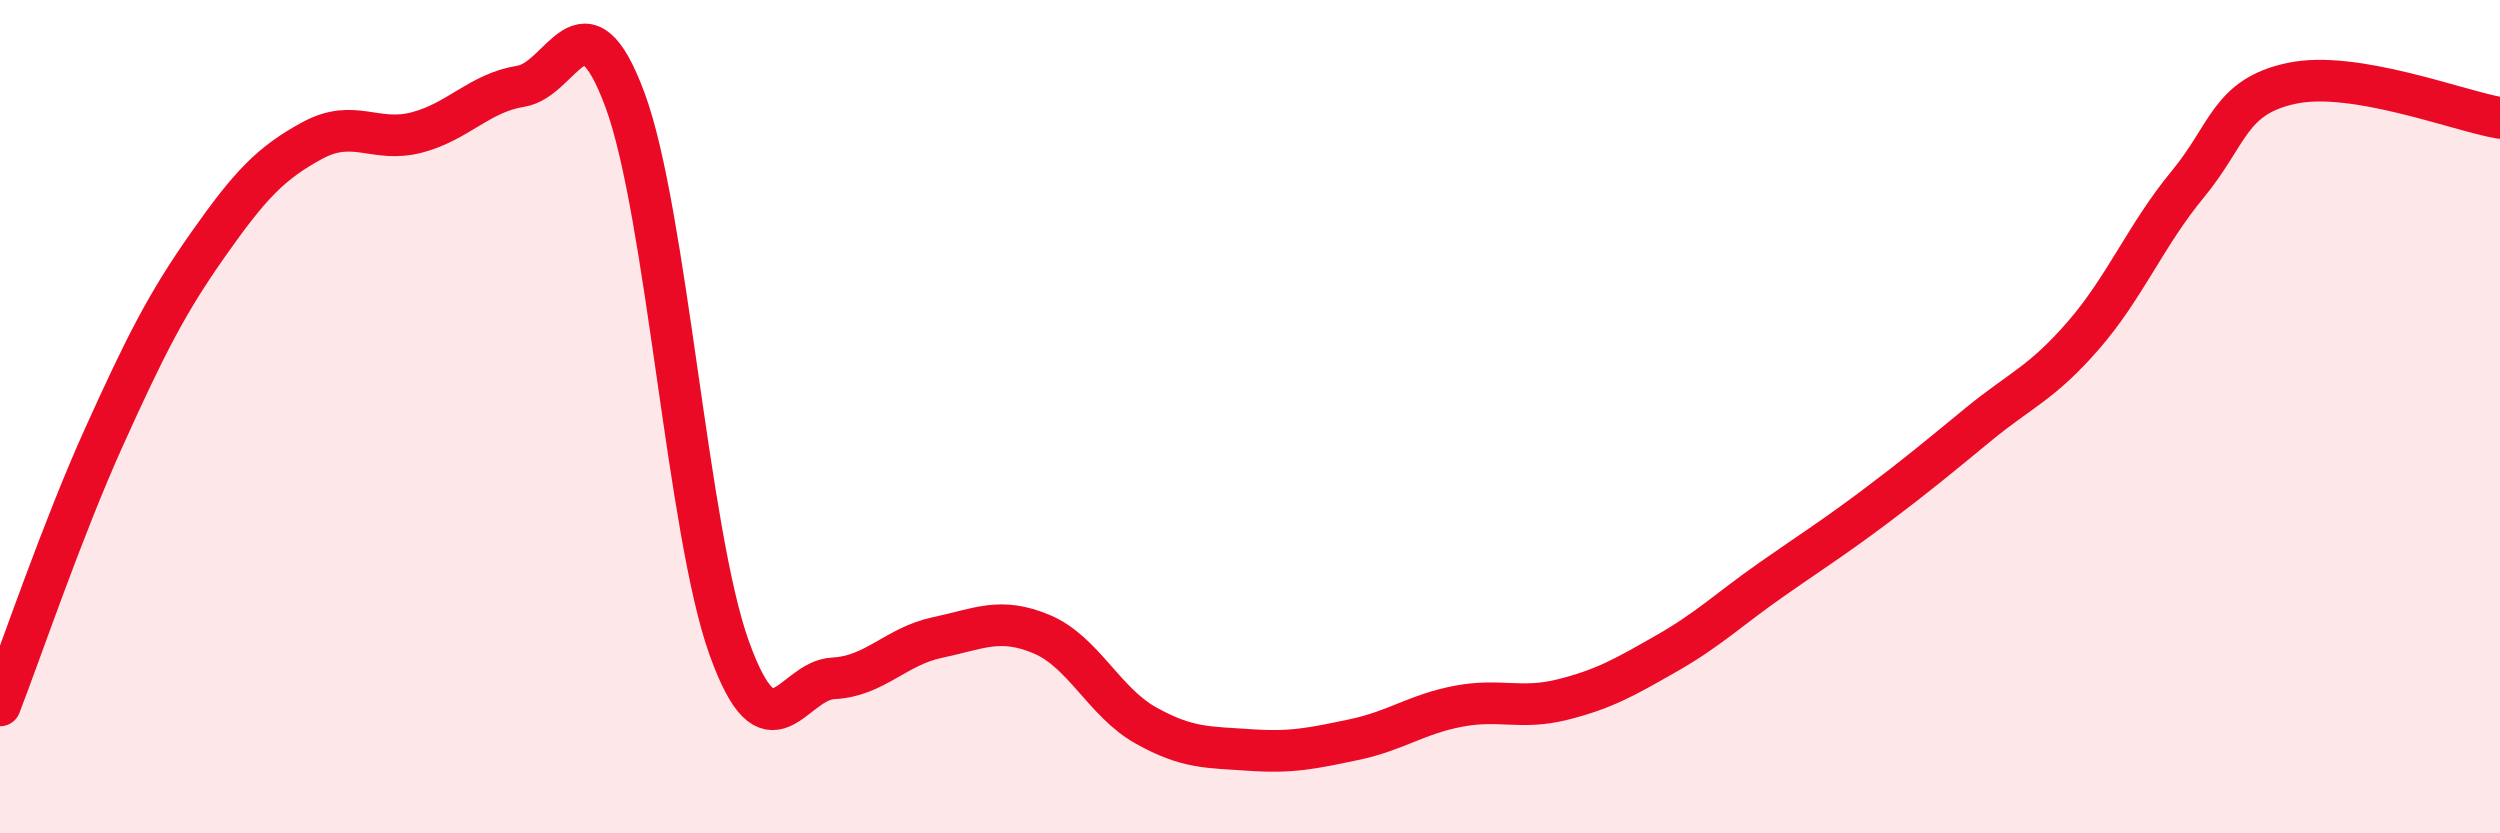
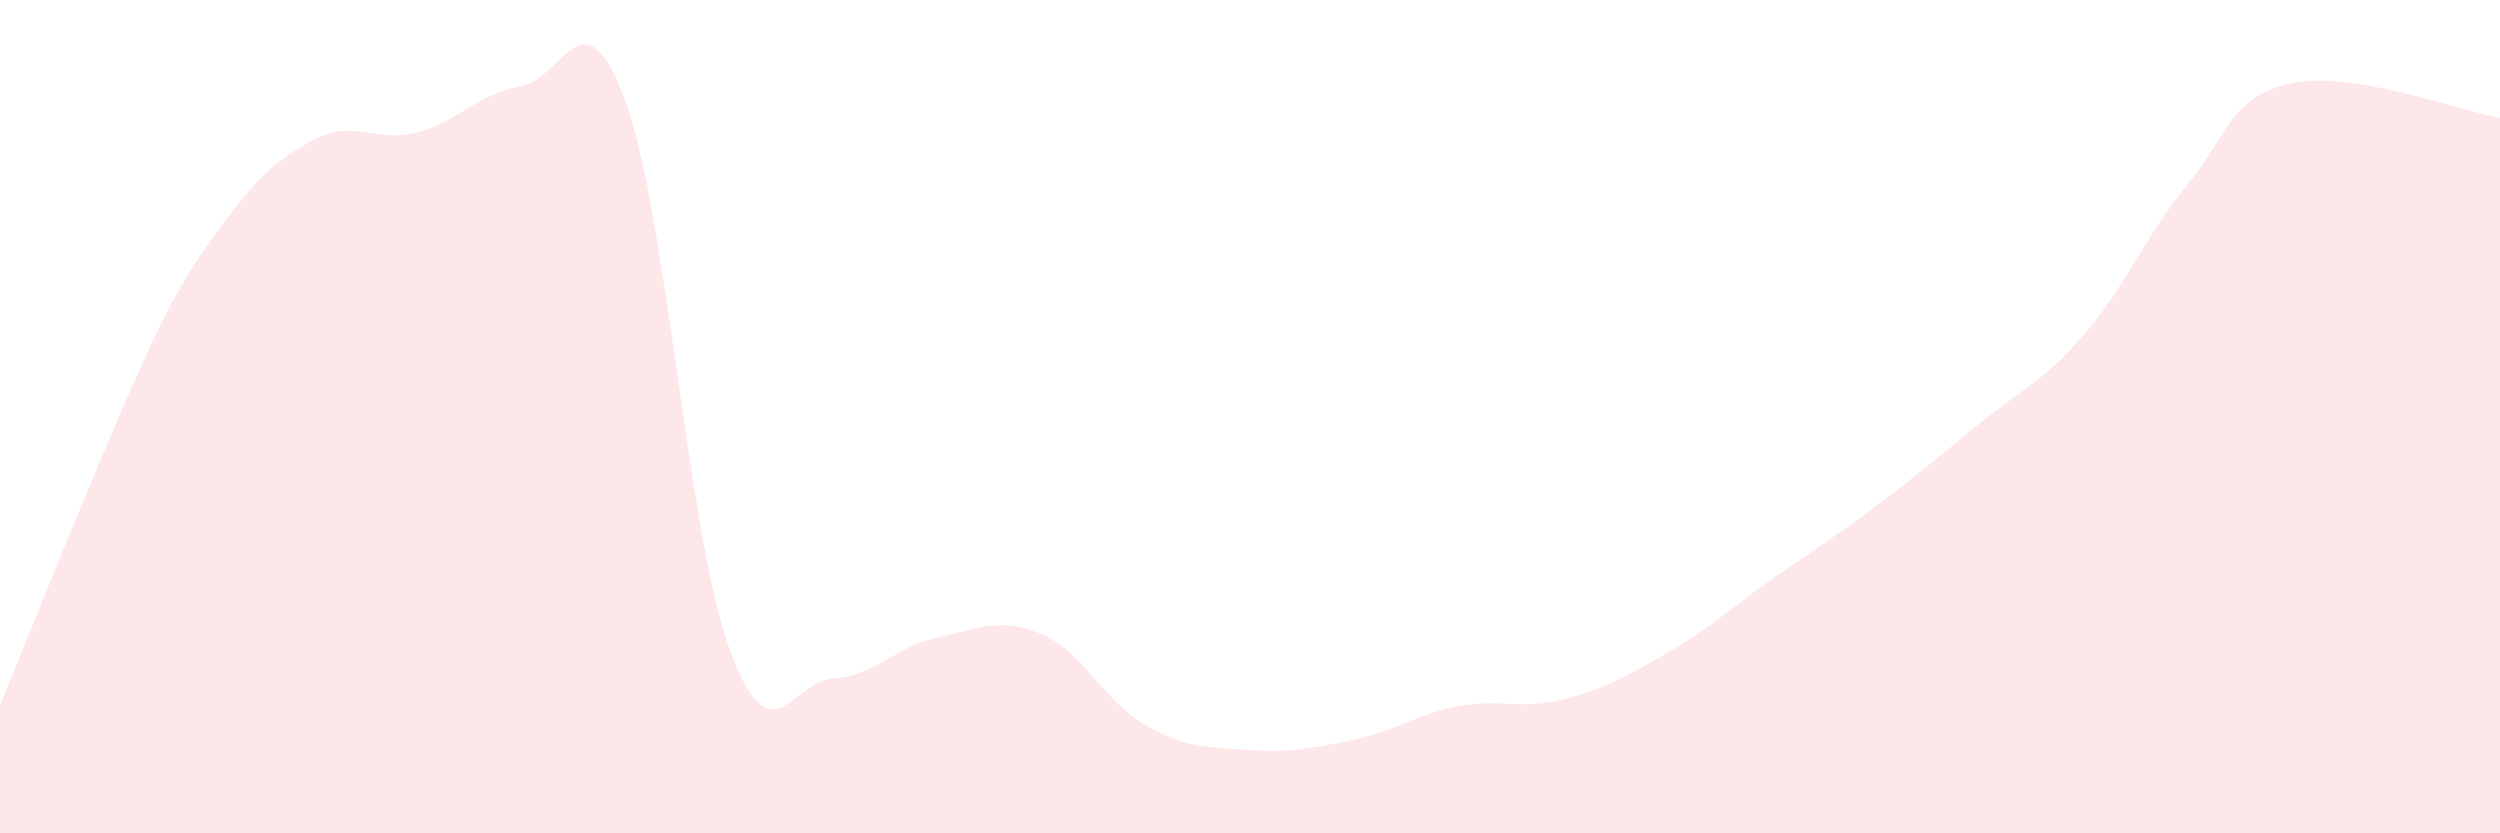
<svg xmlns="http://www.w3.org/2000/svg" width="60" height="20" viewBox="0 0 60 20">
-   <path d="M 0,16.93 C 0.5,15.64 1.5,12.69 2.5,10.48 C 3.5,8.27 4,7.28 5,5.86 C 6,4.44 6.5,3.91 7.5,3.37 C 8.5,2.83 9,3.44 10,3.18 C 11,2.92 11.5,2.23 12.5,2.07 C 13.5,1.91 14,-0.3 15,2.4 C 16,5.1 16.5,12.77 17.5,15.55 C 18.5,18.33 19,16.33 20,16.28 C 21,16.23 21.5,15.51 22.5,15.3 C 23.5,15.09 24,14.8 25,15.22 C 26,15.64 26.5,16.85 27.5,17.41 C 28.5,17.97 29,17.93 30,18 C 31,18.07 31.5,17.96 32.5,17.75 C 33.5,17.54 34,17.14 35,16.95 C 36,16.76 36.5,17.04 37.5,16.79 C 38.5,16.54 39,16.25 40,15.68 C 41,15.11 41.5,14.62 42.5,13.92 C 43.5,13.22 44,12.91 45,12.16 C 46,11.41 46.5,10.99 47.5,10.17 C 48.5,9.35 49,9.2 50,8.05 C 51,6.9 51.5,5.64 52.5,4.43 C 53.5,3.22 53.5,2.32 55,2 C 56.5,1.68 59,2.66 60,2.83L60 20L0 20Z" fill="#EB0A25" opacity="0.1" stroke-linecap="round" stroke-linejoin="round" />
-   <path d="M 0,16.93 C 0.5,15.64 1.5,12.69 2.5,10.48 C 3.5,8.27 4,7.28 5,5.86 C 6,4.44 6.5,3.91 7.5,3.37 C 8.5,2.83 9,3.44 10,3.18 C 11,2.92 11.5,2.23 12.5,2.07 C 13.5,1.91 14,-0.3 15,2.4 C 16,5.1 16.5,12.77 17.5,15.55 C 18.5,18.33 19,16.33 20,16.28 C 21,16.23 21.5,15.51 22.5,15.3 C 23.5,15.09 24,14.8 25,15.22 C 26,15.64 26.5,16.85 27.5,17.41 C 28.5,17.97 29,17.93 30,18 C 31,18.07 31.5,17.96 32.5,17.75 C 33.5,17.54 34,17.14 35,16.95 C 36,16.76 36.5,17.04 37.5,16.79 C 38.5,16.54 39,16.25 40,15.68 C 41,15.11 41.5,14.62 42.5,13.92 C 43.5,13.22 44,12.91 45,12.16 C 46,11.41 46.5,10.99 47.5,10.17 C 48.5,9.35 49,9.2 50,8.05 C 51,6.9 51.5,5.64 52.5,4.43 C 53.5,3.22 53.5,2.32 55,2 C 56.5,1.68 59,2.66 60,2.83" stroke="#EB0A25" stroke-width="1" fill="none" stroke-linecap="round" stroke-linejoin="round" />
+   <path d="M 0,16.93 C 3.5,8.27 4,7.28 5,5.86 C 6,4.44 6.5,3.91 7.5,3.37 C 8.5,2.83 9,3.44 10,3.18 C 11,2.92 11.5,2.23 12.5,2.07 C 13.5,1.91 14,-0.3 15,2.4 C 16,5.1 16.5,12.77 17.5,15.55 C 18.5,18.33 19,16.33 20,16.28 C 21,16.23 21.5,15.51 22.5,15.3 C 23.5,15.09 24,14.8 25,15.22 C 26,15.64 26.5,16.85 27.5,17.41 C 28.5,17.97 29,17.93 30,18 C 31,18.07 31.5,17.96 32.5,17.75 C 33.5,17.54 34,17.14 35,16.95 C 36,16.76 36.5,17.04 37.5,16.79 C 38.5,16.54 39,16.25 40,15.68 C 41,15.11 41.5,14.62 42.5,13.92 C 43.5,13.22 44,12.91 45,12.16 C 46,11.41 46.5,10.99 47.5,10.17 C 48.5,9.35 49,9.2 50,8.05 C 51,6.9 51.5,5.64 52.5,4.43 C 53.5,3.22 53.5,2.32 55,2 C 56.5,1.68 59,2.66 60,2.83L60 20L0 20Z" fill="#EB0A25" opacity="0.1" stroke-linecap="round" stroke-linejoin="round" />
</svg>